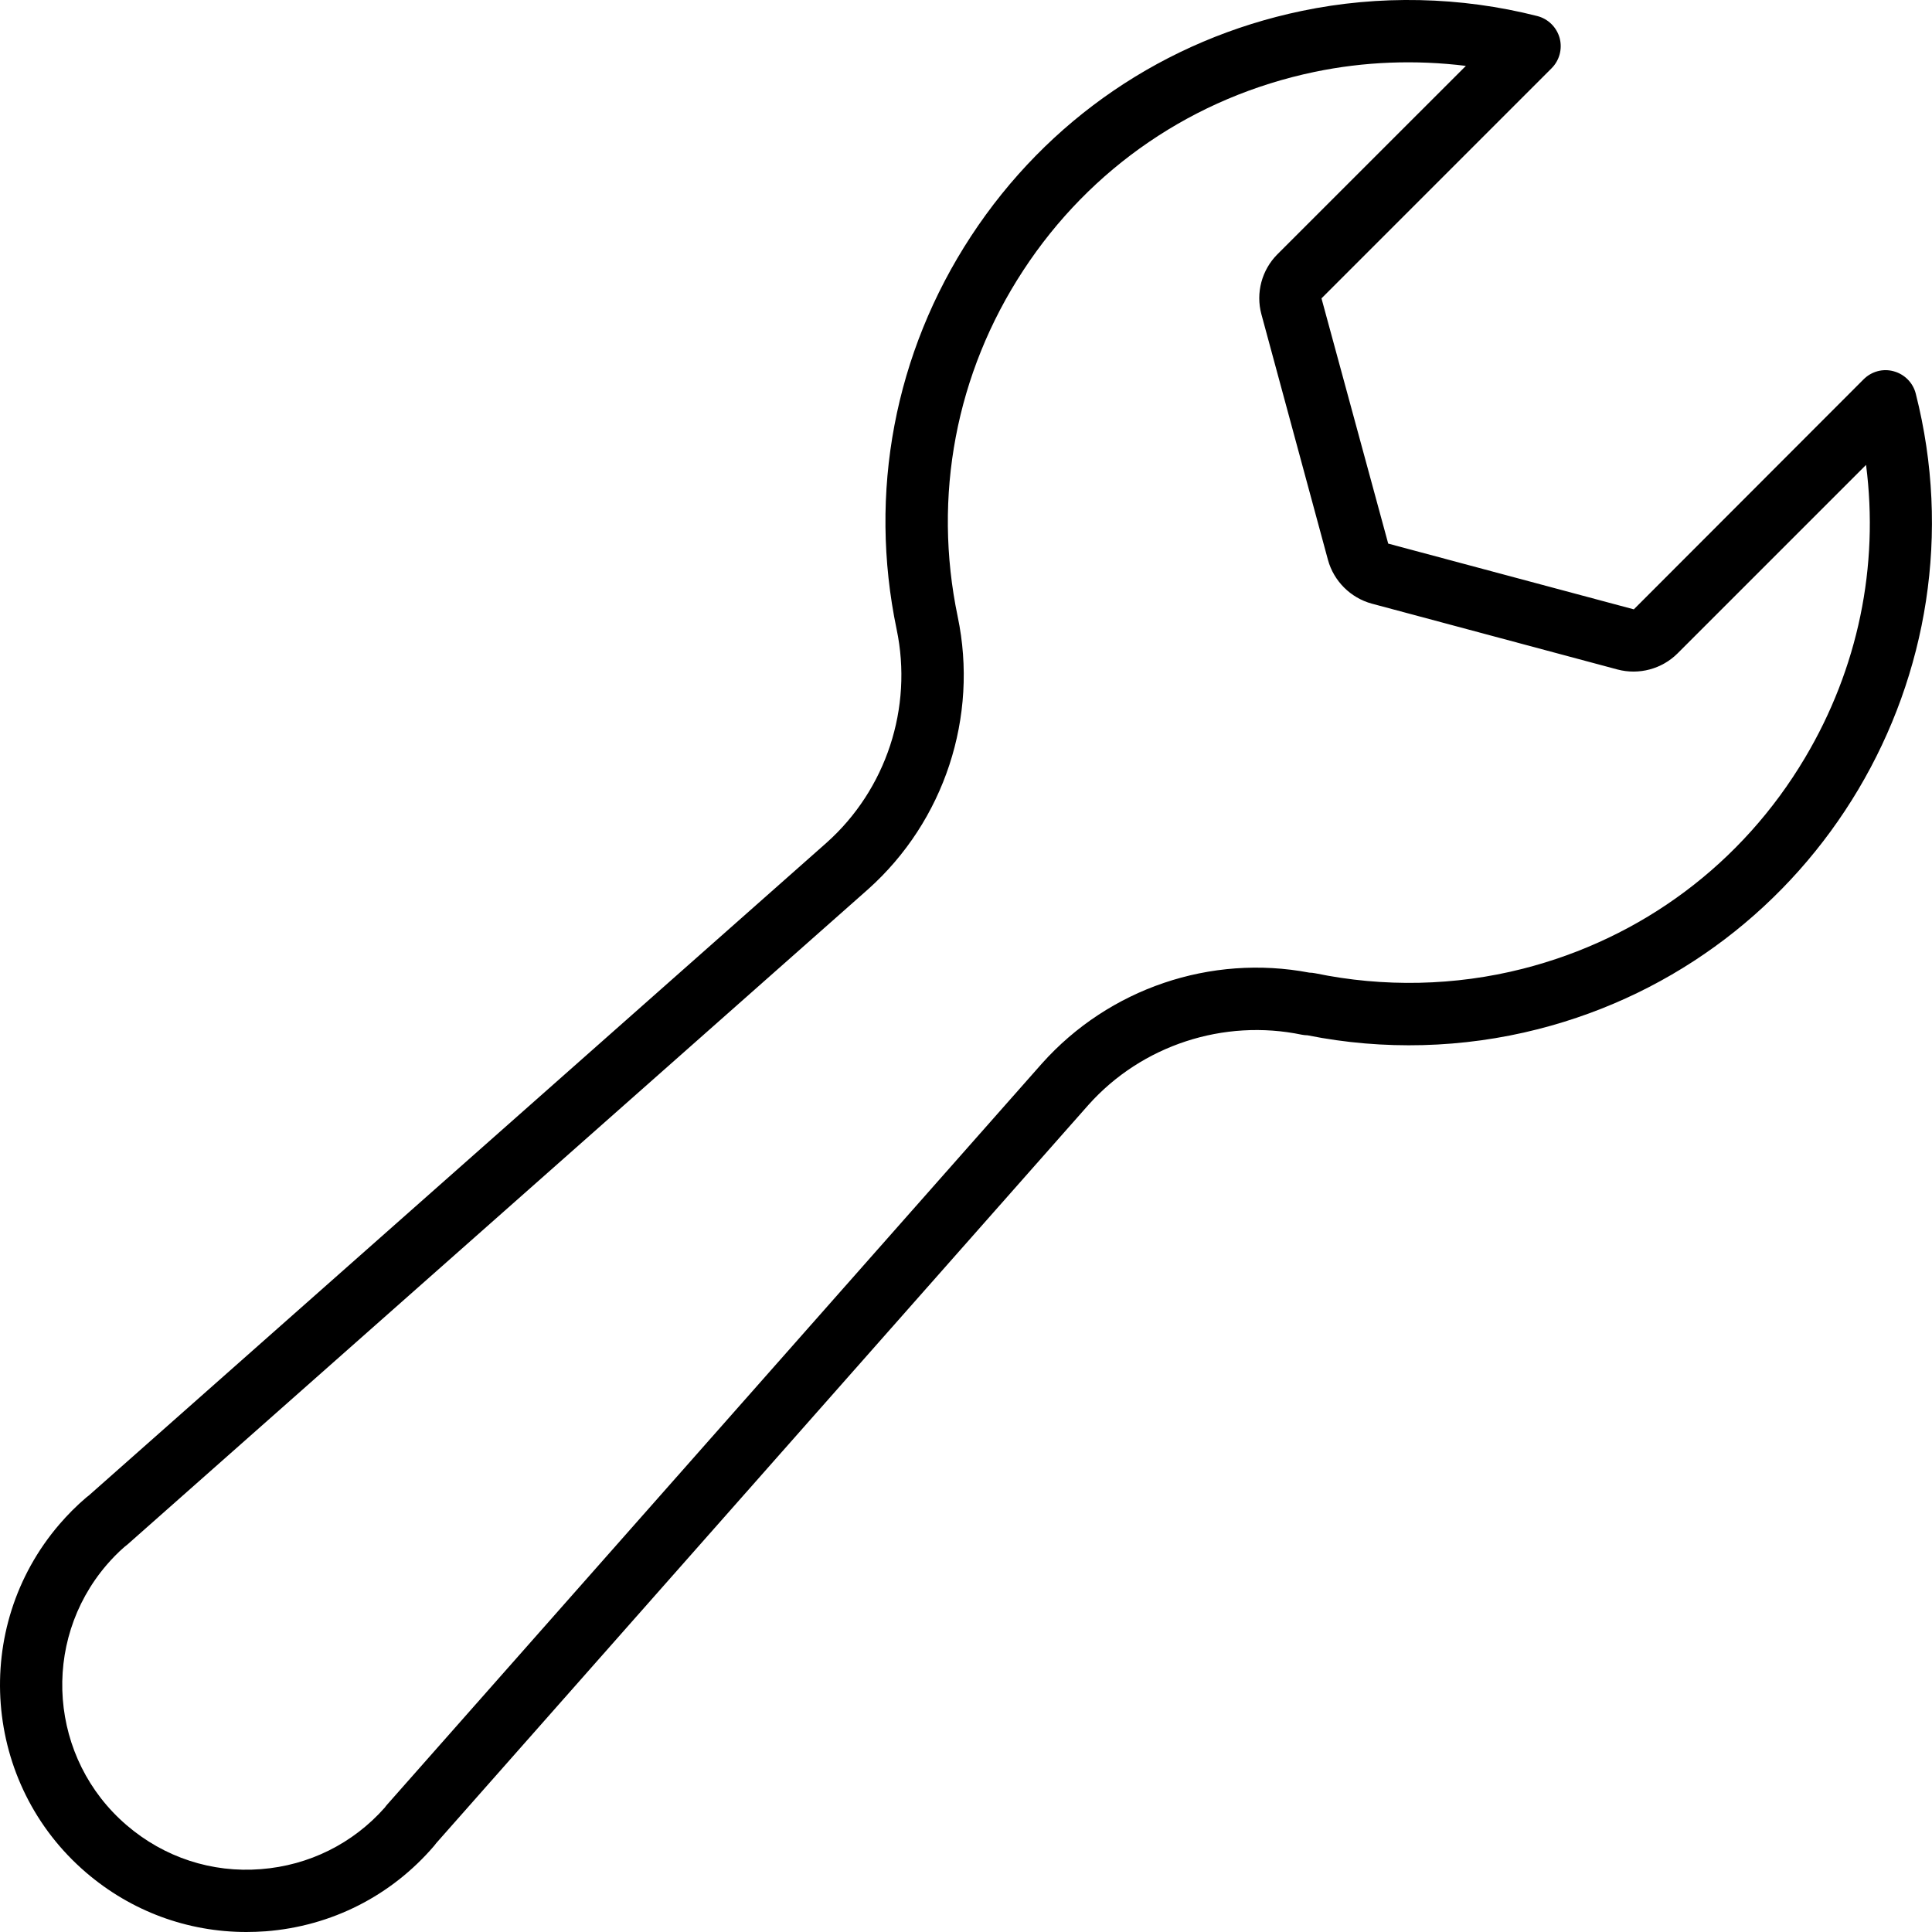
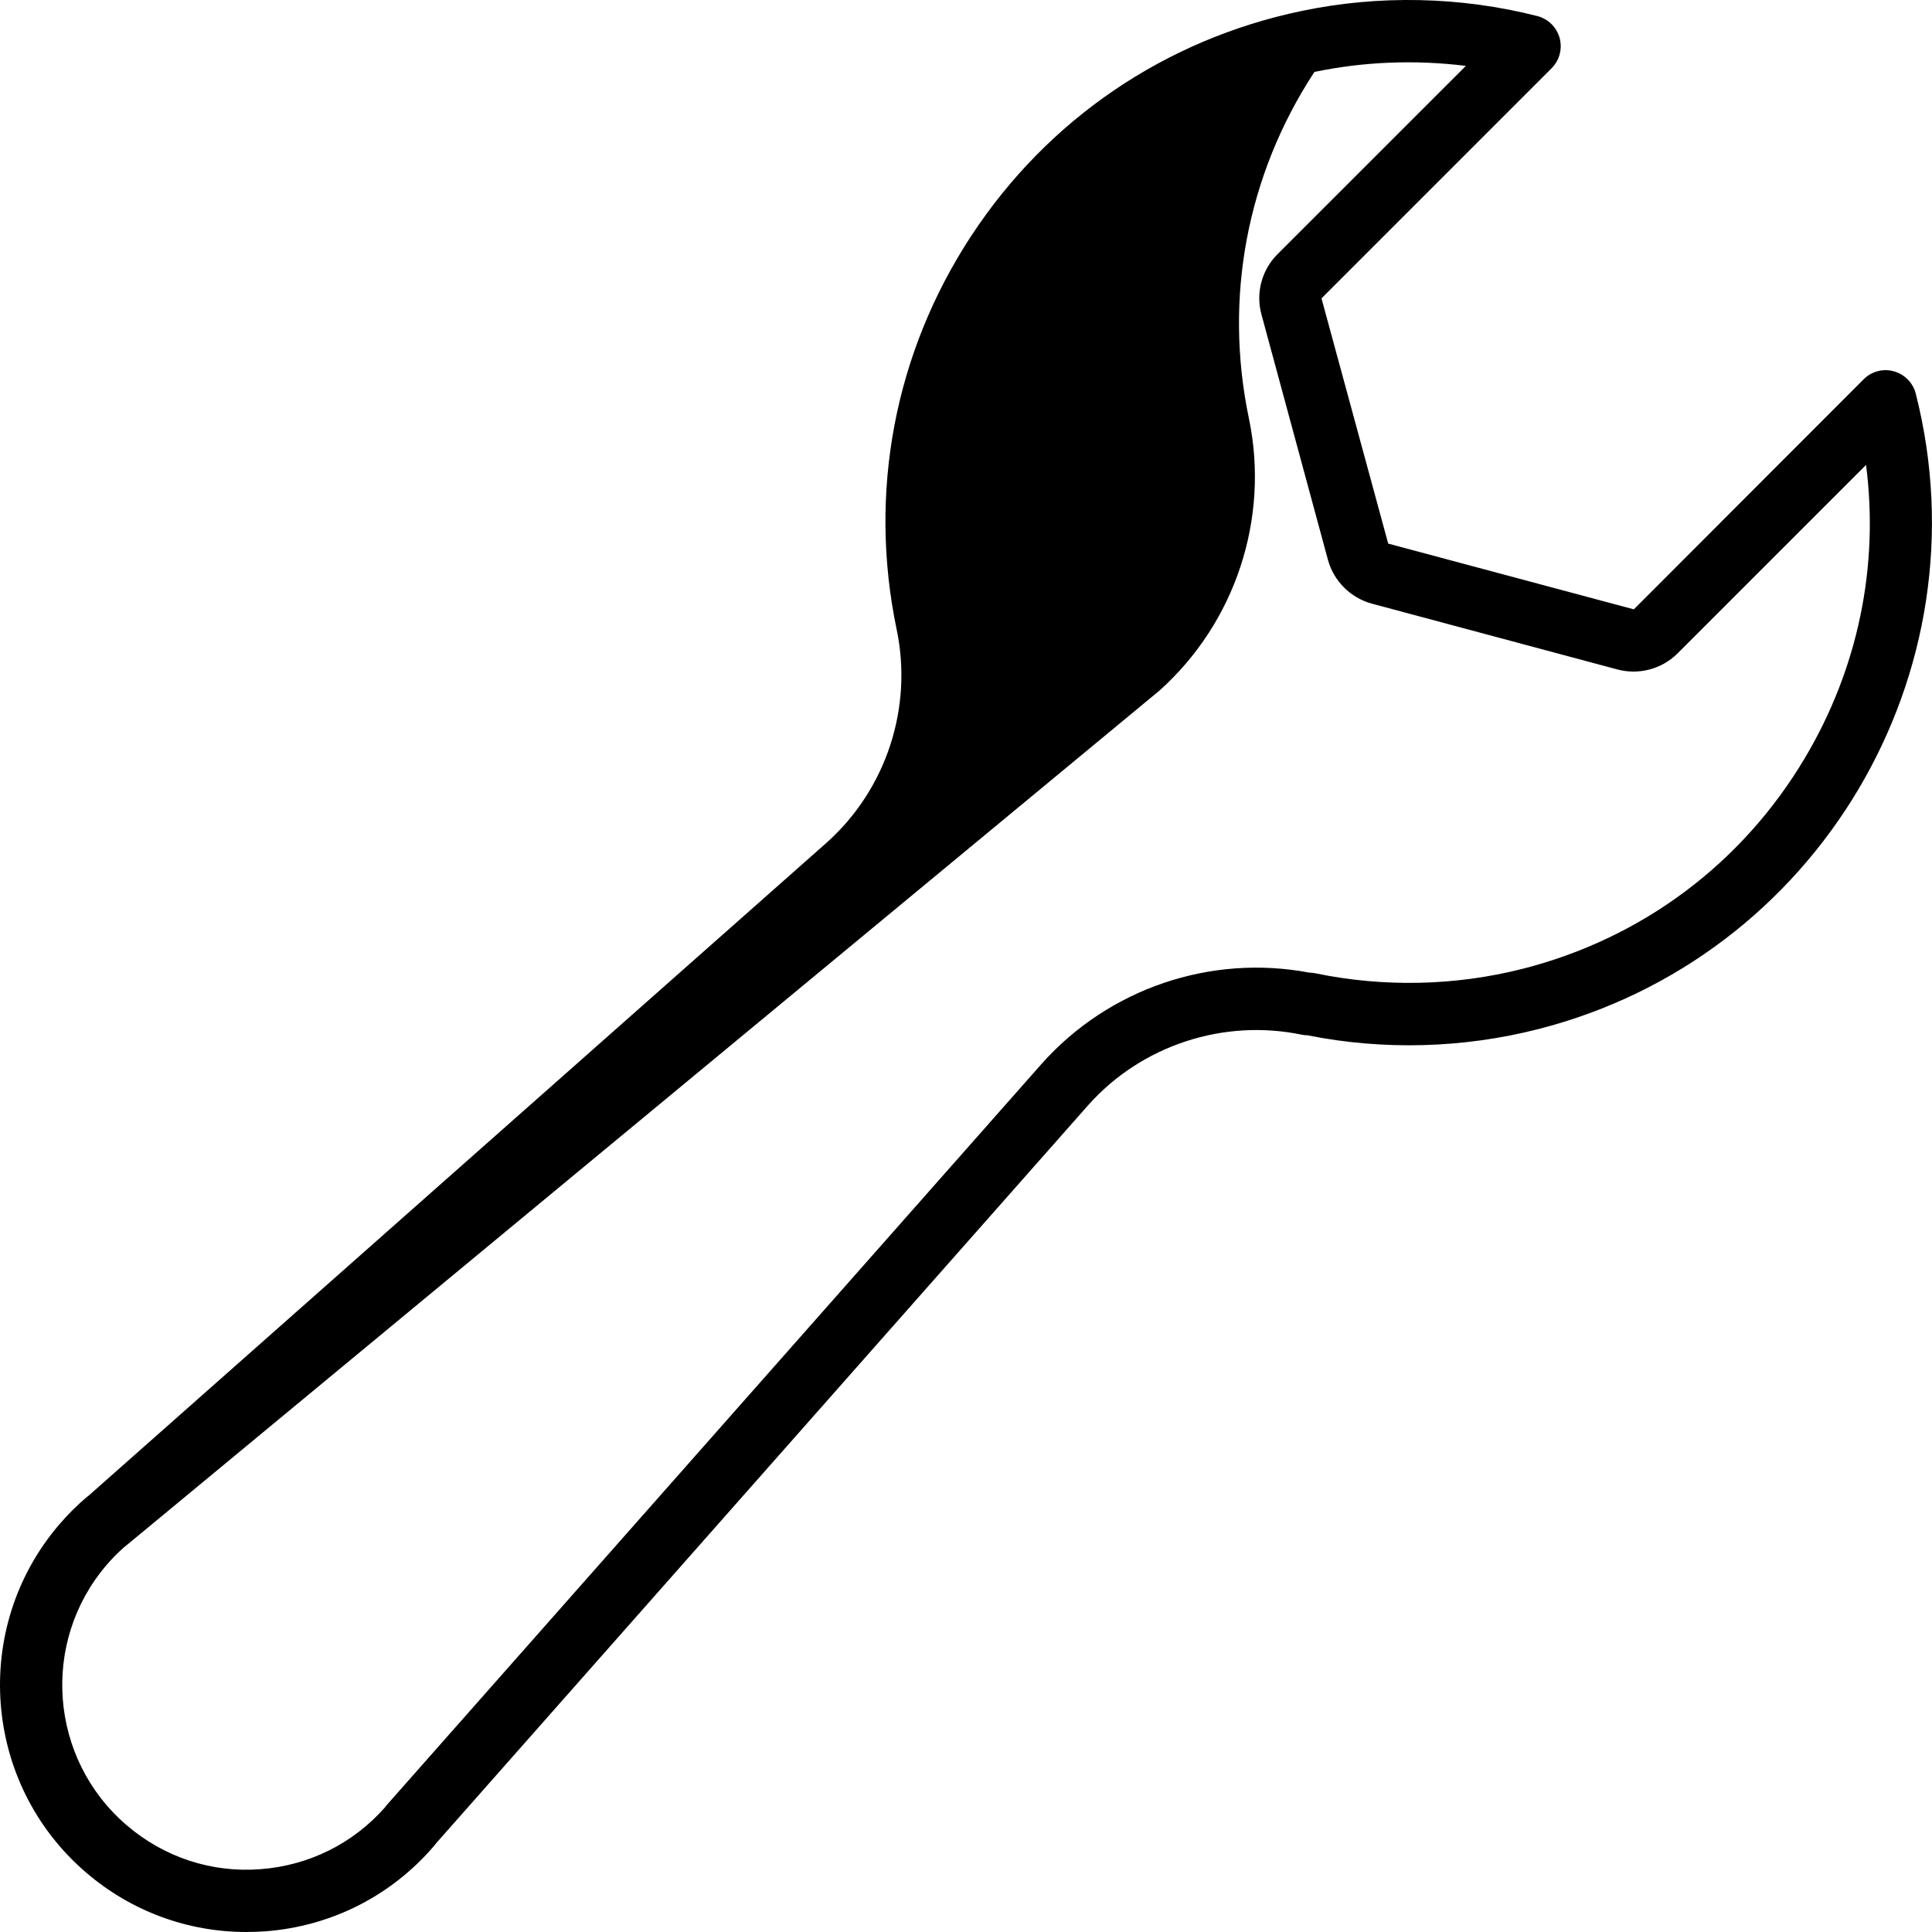
<svg xmlns="http://www.w3.org/2000/svg" version="1.1" id="Ebene_1" x="0px" y="0px" viewBox="0 0 30 30" style="enable-background:new 0 0 30 30;" xml:space="preserve">
  <g id="Pfad_31734">
-     <path d="M3.826,30c-0.914,0-1.788-0.322-2.489-0.923c-1.605-1.376-1.791-3.802-0.416-5.406c0.128-0.149,0.267-0.289,0.417-0.417   c0.013-0.011,0.027-0.022,0.041-0.032l11.457-10.137c0.925-0.826,1.342-2.095,1.087-3.312c-0.443-2.123-0.033-4.291,1.155-6.105   c1.188-1.813,3.012-3.056,5.135-3.498c1.2-0.251,2.467-0.224,3.657,0.079c0.169,0.043,0.301,0.173,0.348,0.341   c0.045,0.168-0.002,0.347-0.125,0.47L20.52,4.633l1.036,3.808l3.814,1.021l3.568-3.572c0.123-0.123,0.302-0.172,0.47-0.124   c0.167,0.046,0.298,0.179,0.34,0.347c1.103,4.338-1.528,8.764-5.866,9.868c-1.164,0.297-2.399,0.331-3.58,0.095   c-0.029,0-0.059-0.004-0.087-0.009c-1.211-0.252-2.485,0.162-3.313,1.089L6.774,28.62c-0.01,0.014-0.02,0.027-0.032,0.041   c-0.666,0.778-1.596,1.249-2.616,1.328C4.025,29.996,3.925,30,3.826,30z M1.928,24.024C1.83,24.11,1.74,24.202,1.655,24.301   c-1.028,1.199-0.889,3.012,0.312,4.041c0.581,0.499,1.322,0.743,2.085,0.682c0.747-0.058,1.428-0.397,1.923-0.956   c0.012-0.017,0.024-0.033,0.038-0.048L16.18,16.513c1.041-1.165,2.623-1.7,4.151-1.41c0.03,0,0.061,0.004,0.092,0.01   c1.061,0.22,2.174,0.197,3.222-0.07c1.851-0.471,3.408-1.634,4.383-3.276c0.824-1.386,1.151-2.973,0.948-4.548l-2.928,2.928   c-0.243,0.242-0.599,0.337-0.931,0.249l-3.817-1.023c-0.329-0.09-0.589-0.35-0.679-0.677L19.587,4.88   c-0.09-0.332,0.006-0.688,0.248-0.931l2.927-2.926c-0.784-0.097-1.581-0.067-2.352,0.094c-1.87,0.39-3.476,1.484-4.521,3.082   c-1.047,1.598-1.408,3.507-1.018,5.376c0.326,1.553-0.207,3.175-1.391,4.233L1.978,23.984C1.962,23.998,1.945,24.011,1.928,24.024z   " />
+     <path d="M3.826,30c-0.914,0-1.788-0.322-2.489-0.923c-1.605-1.376-1.791-3.802-0.416-5.406c0.128-0.149,0.267-0.289,0.417-0.417   c0.013-0.011,0.027-0.022,0.041-0.032l11.457-10.137c0.925-0.826,1.342-2.095,1.087-3.312c-0.443-2.123-0.033-4.291,1.155-6.105   c1.188-1.813,3.012-3.056,5.135-3.498c1.2-0.251,2.467-0.224,3.657,0.079c0.169,0.043,0.301,0.173,0.348,0.341   c0.045,0.168-0.002,0.347-0.125,0.47L20.52,4.633l1.036,3.808l3.814,1.021l3.568-3.572c0.123-0.123,0.302-0.172,0.47-0.124   c0.167,0.046,0.298,0.179,0.34,0.347c1.103,4.338-1.528,8.764-5.866,9.868c-1.164,0.297-2.399,0.331-3.58,0.095   c-0.029,0-0.059-0.004-0.087-0.009c-1.211-0.252-2.485,0.162-3.313,1.089L6.774,28.62c-0.01,0.014-0.02,0.027-0.032,0.041   c-0.666,0.778-1.596,1.249-2.616,1.328C4.025,29.996,3.925,30,3.826,30z M1.928,24.024C1.83,24.11,1.74,24.202,1.655,24.301   c-1.028,1.199-0.889,3.012,0.312,4.041c0.581,0.499,1.322,0.743,2.085,0.682c0.747-0.058,1.428-0.397,1.923-0.956   c0.012-0.017,0.024-0.033,0.038-0.048L16.18,16.513c1.041-1.165,2.623-1.7,4.151-1.41c0.03,0,0.061,0.004,0.092,0.01   c1.061,0.22,2.174,0.197,3.222-0.07c1.851-0.471,3.408-1.634,4.383-3.276c0.824-1.386,1.151-2.973,0.948-4.548l-2.928,2.928   c-0.243,0.242-0.599,0.337-0.931,0.249l-3.817-1.023c-0.329-0.09-0.589-0.35-0.679-0.677L19.587,4.88   c-0.09-0.332,0.006-0.688,0.248-0.931l2.927-2.926c-0.784-0.097-1.581-0.067-2.352,0.094c-1.047,1.598-1.408,3.507-1.018,5.376c0.326,1.553-0.207,3.175-1.391,4.233L1.978,23.984C1.962,23.998,1.945,24.011,1.928,24.024z   " />
  </g>
</svg>